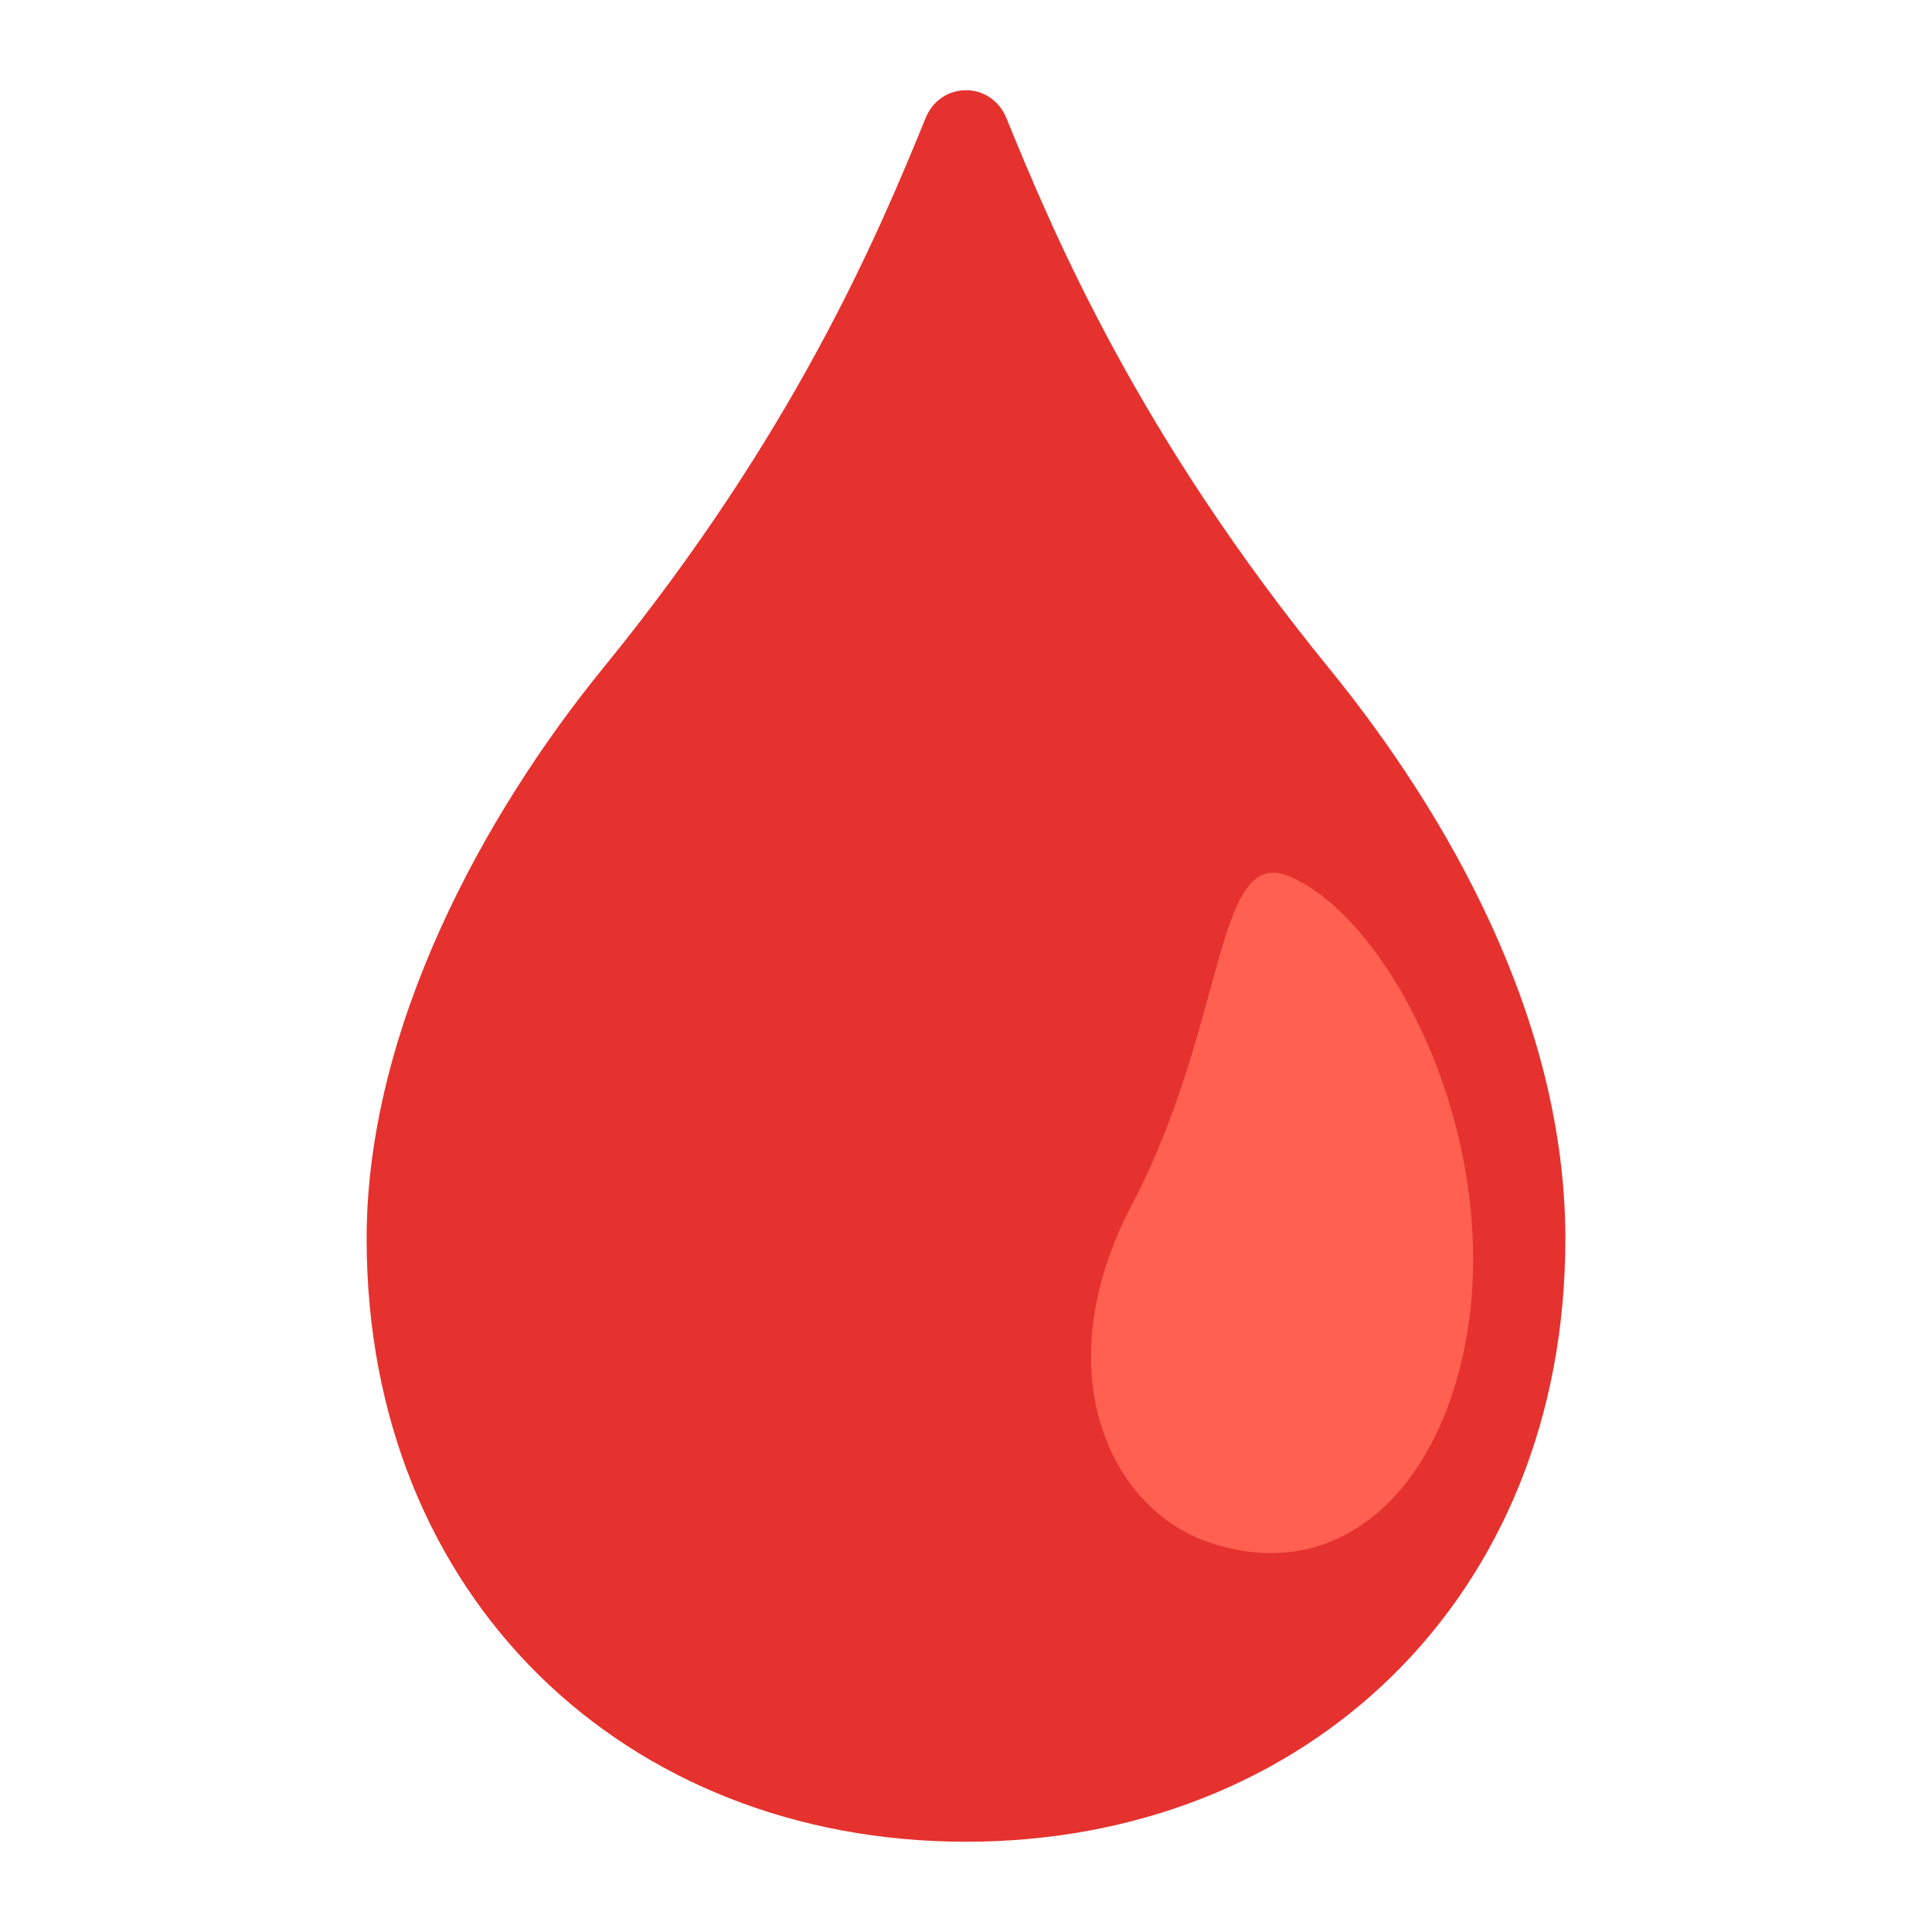
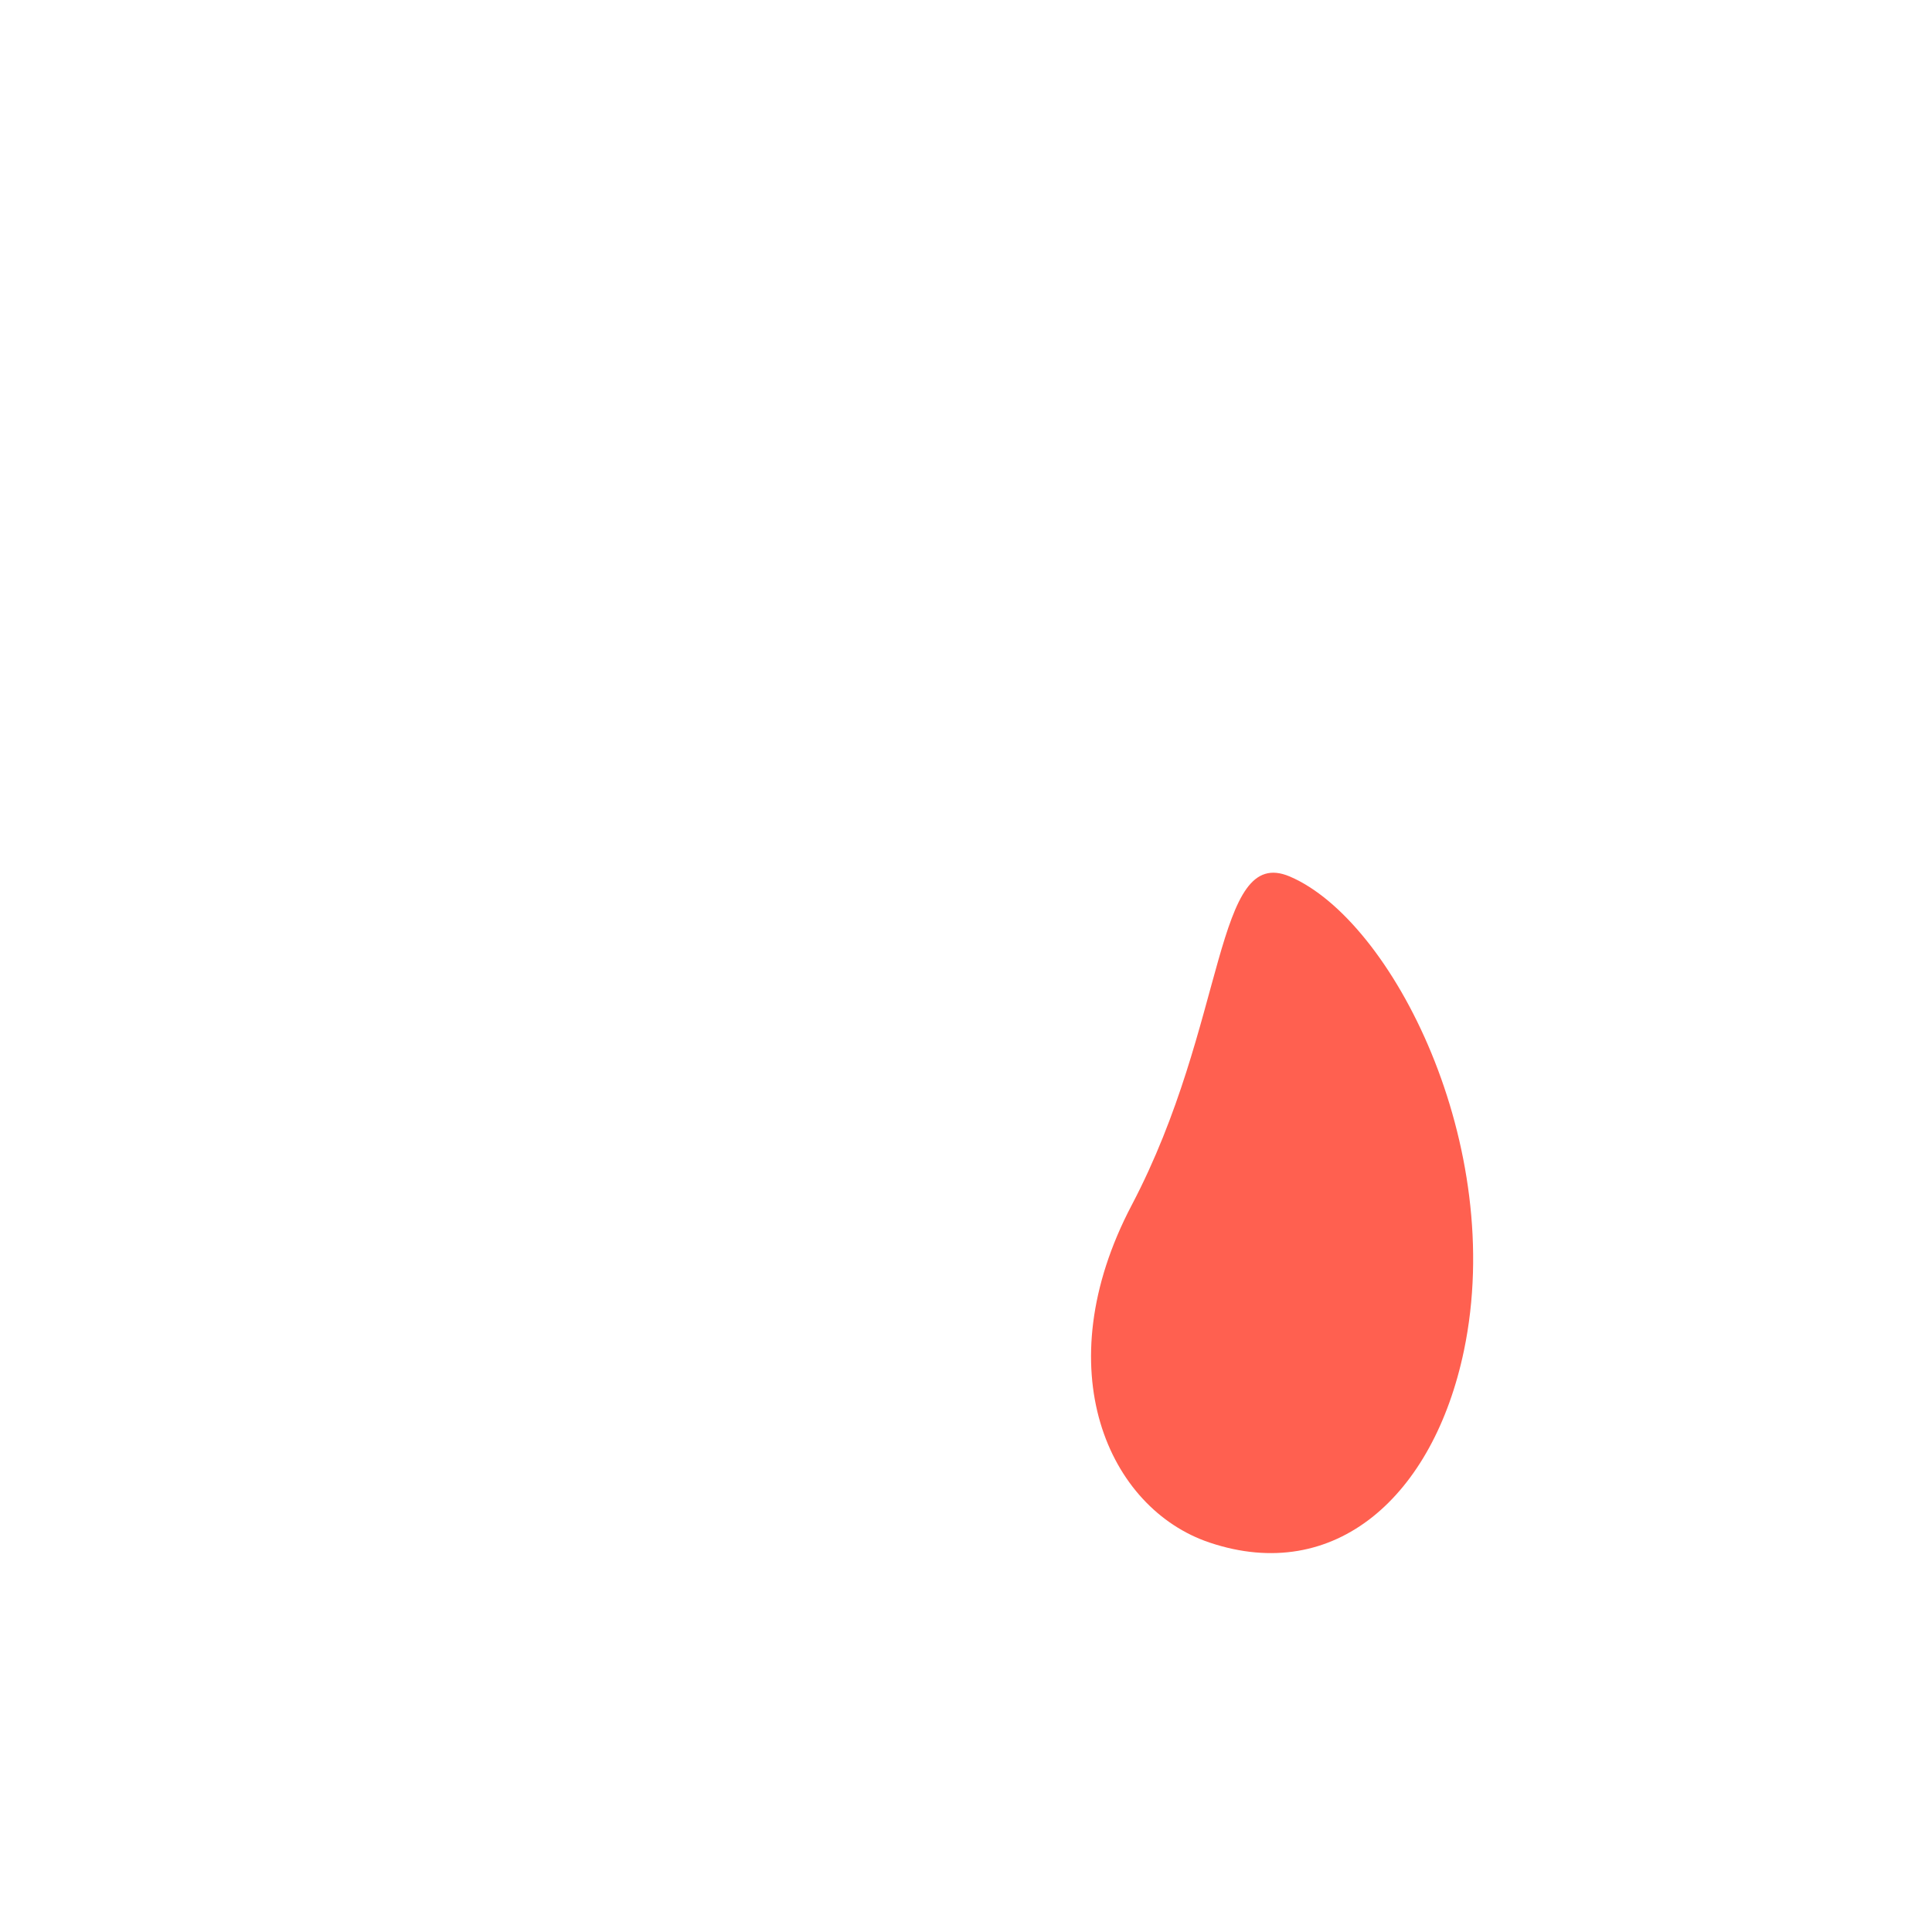
<svg xmlns="http://www.w3.org/2000/svg" width="128" height="128" style="enable-background:new 0 0 128 128;">
  <g>
-     <path d="M88.04,44.26C75.44,28.81,69.87,15.67,66.68,7.83c-1.01-2.47-4.36-2.47-5.36,0 c-3.19,7.84-8.76,20.98-21.36,36.43c-7.89,9.68-15.67,23.85-15.67,37.81c0,23.82,17.19,39.95,39.71,39.95s39.71-16.14,39.71-39.95 C103.71,67.56,95.93,53.94,88.04,44.26z" style="fill:#E5322E;" />
    <path d="M74.98,79.84c6.35-12.08,5.45-23.9,10.47-21.77c6.82,2.91,14.37,17.86,11.54,31.41 c-2.02,9.66-8.54,15.51-16.85,12.72C73.43,99.95,69.26,90.72,74.98,79.84z" style="fill:#FF6050;" />
  </g>
</svg>